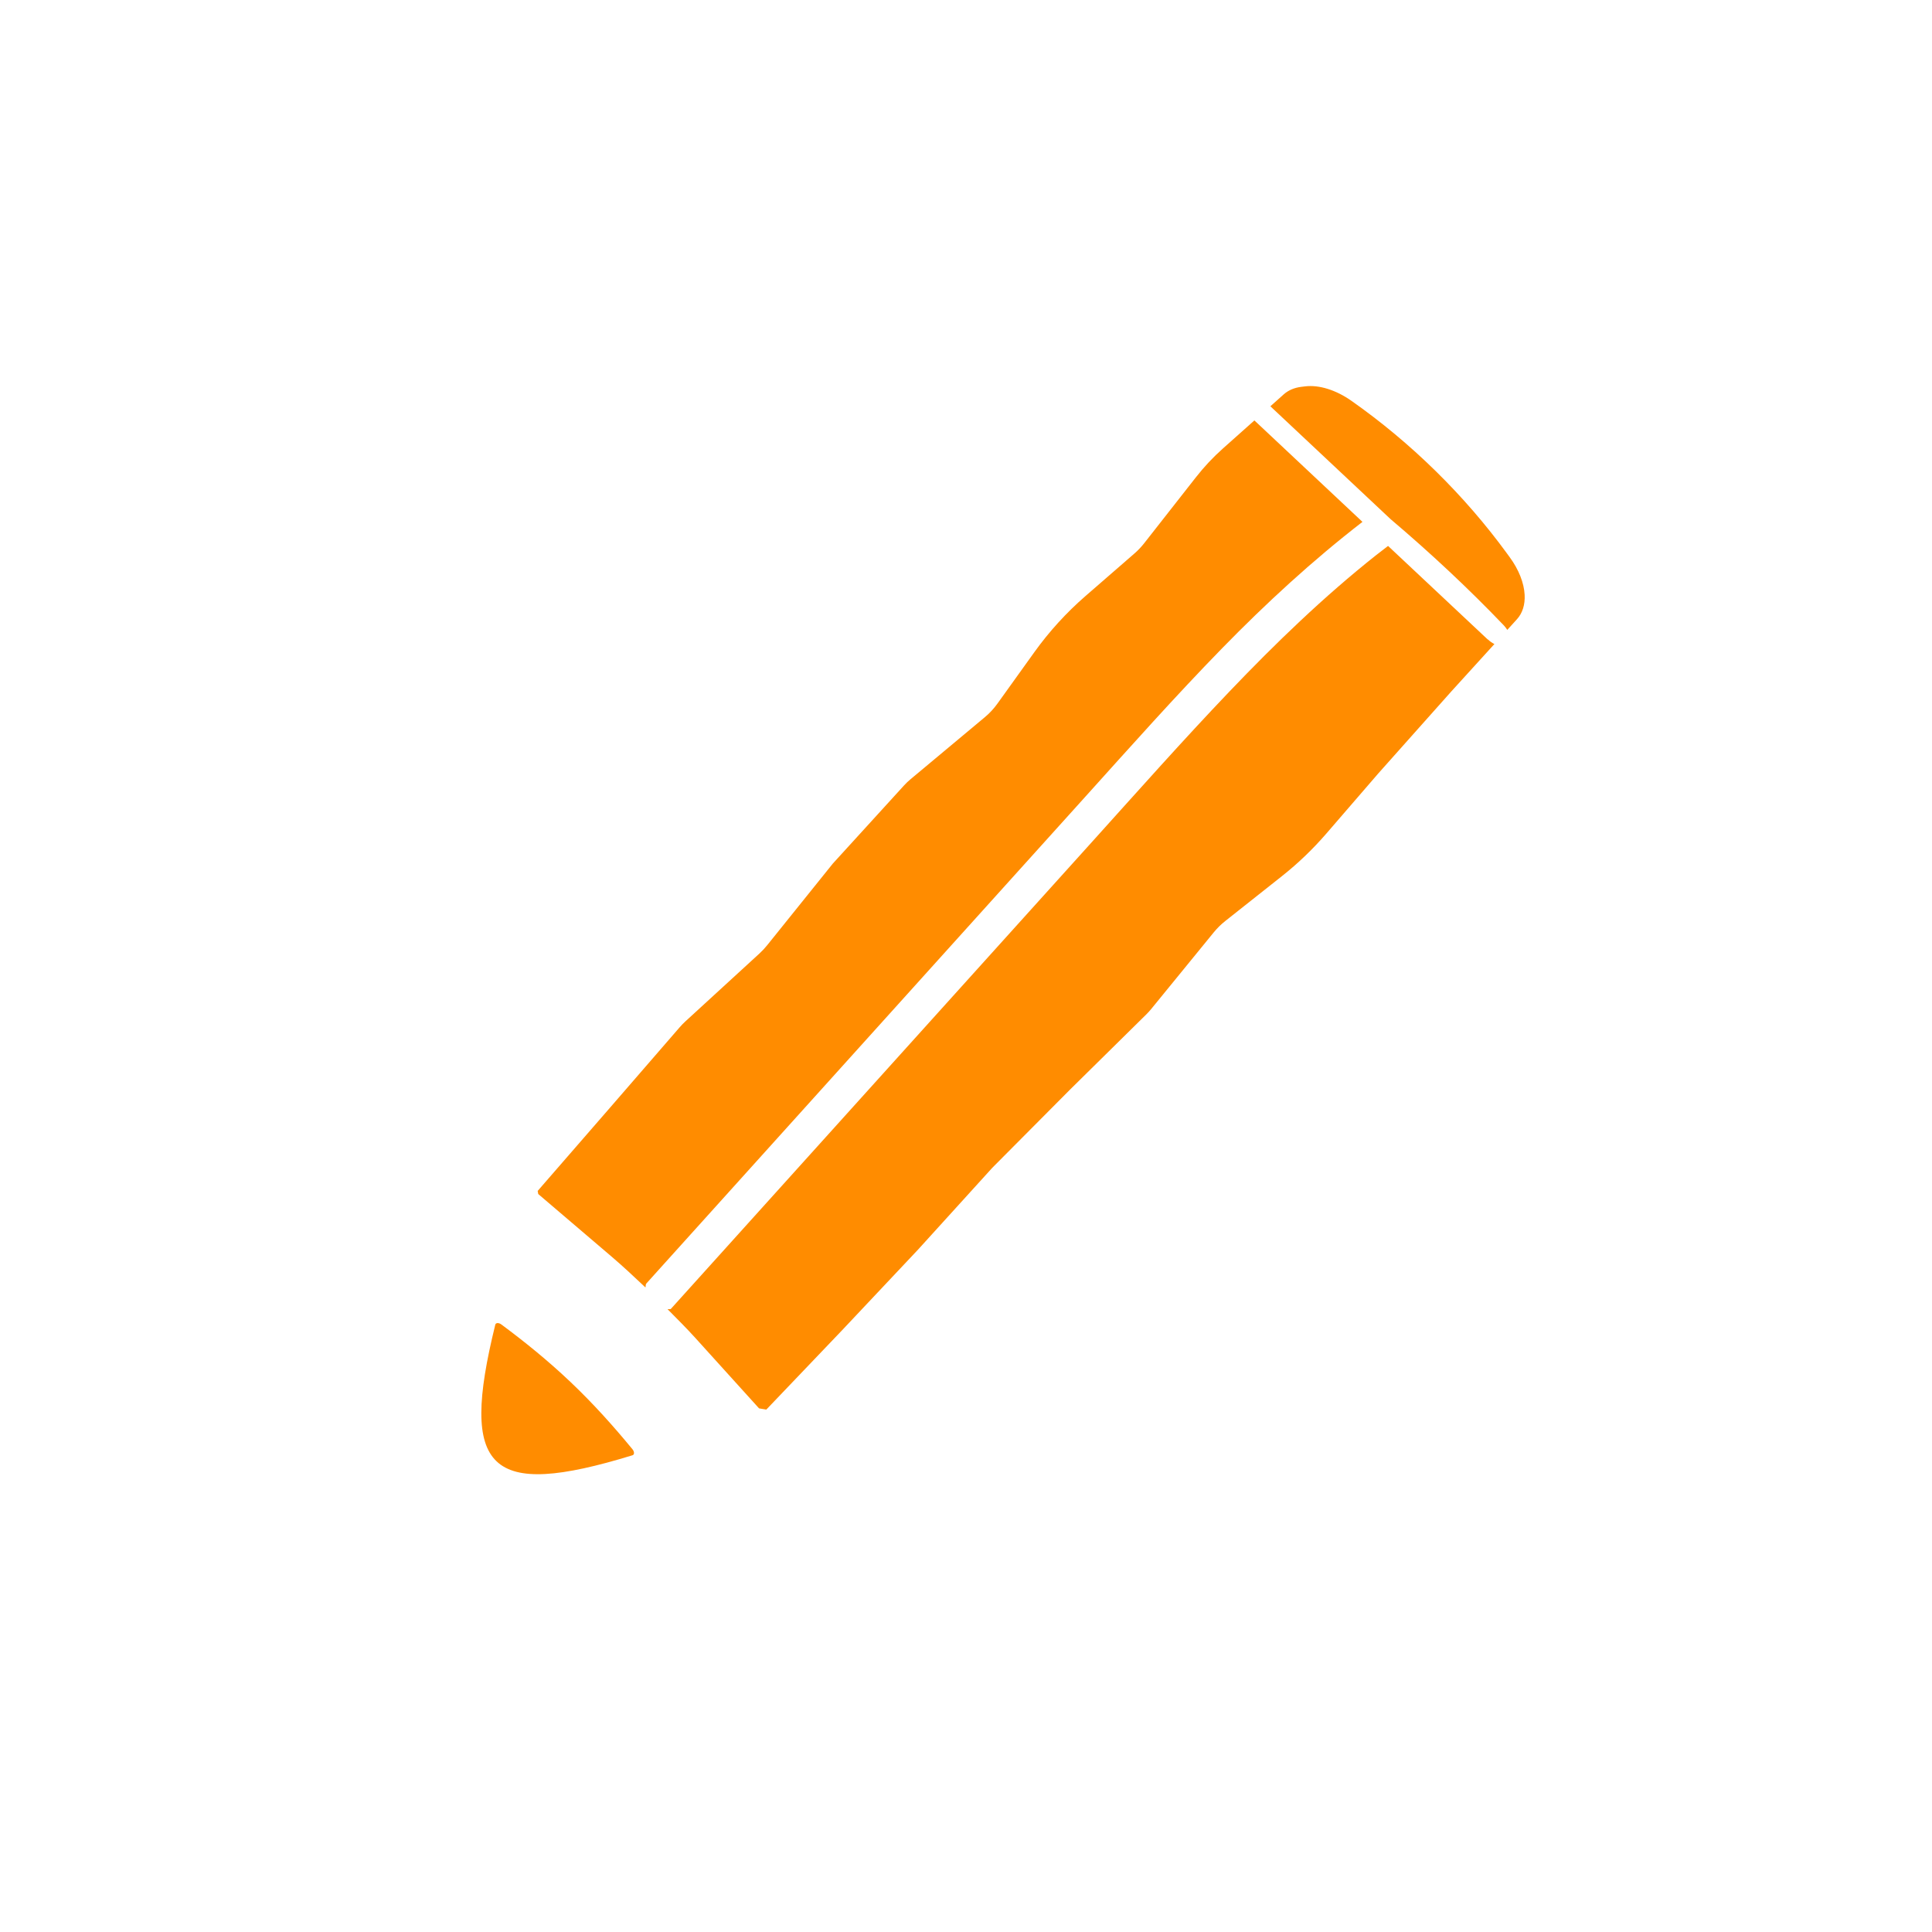
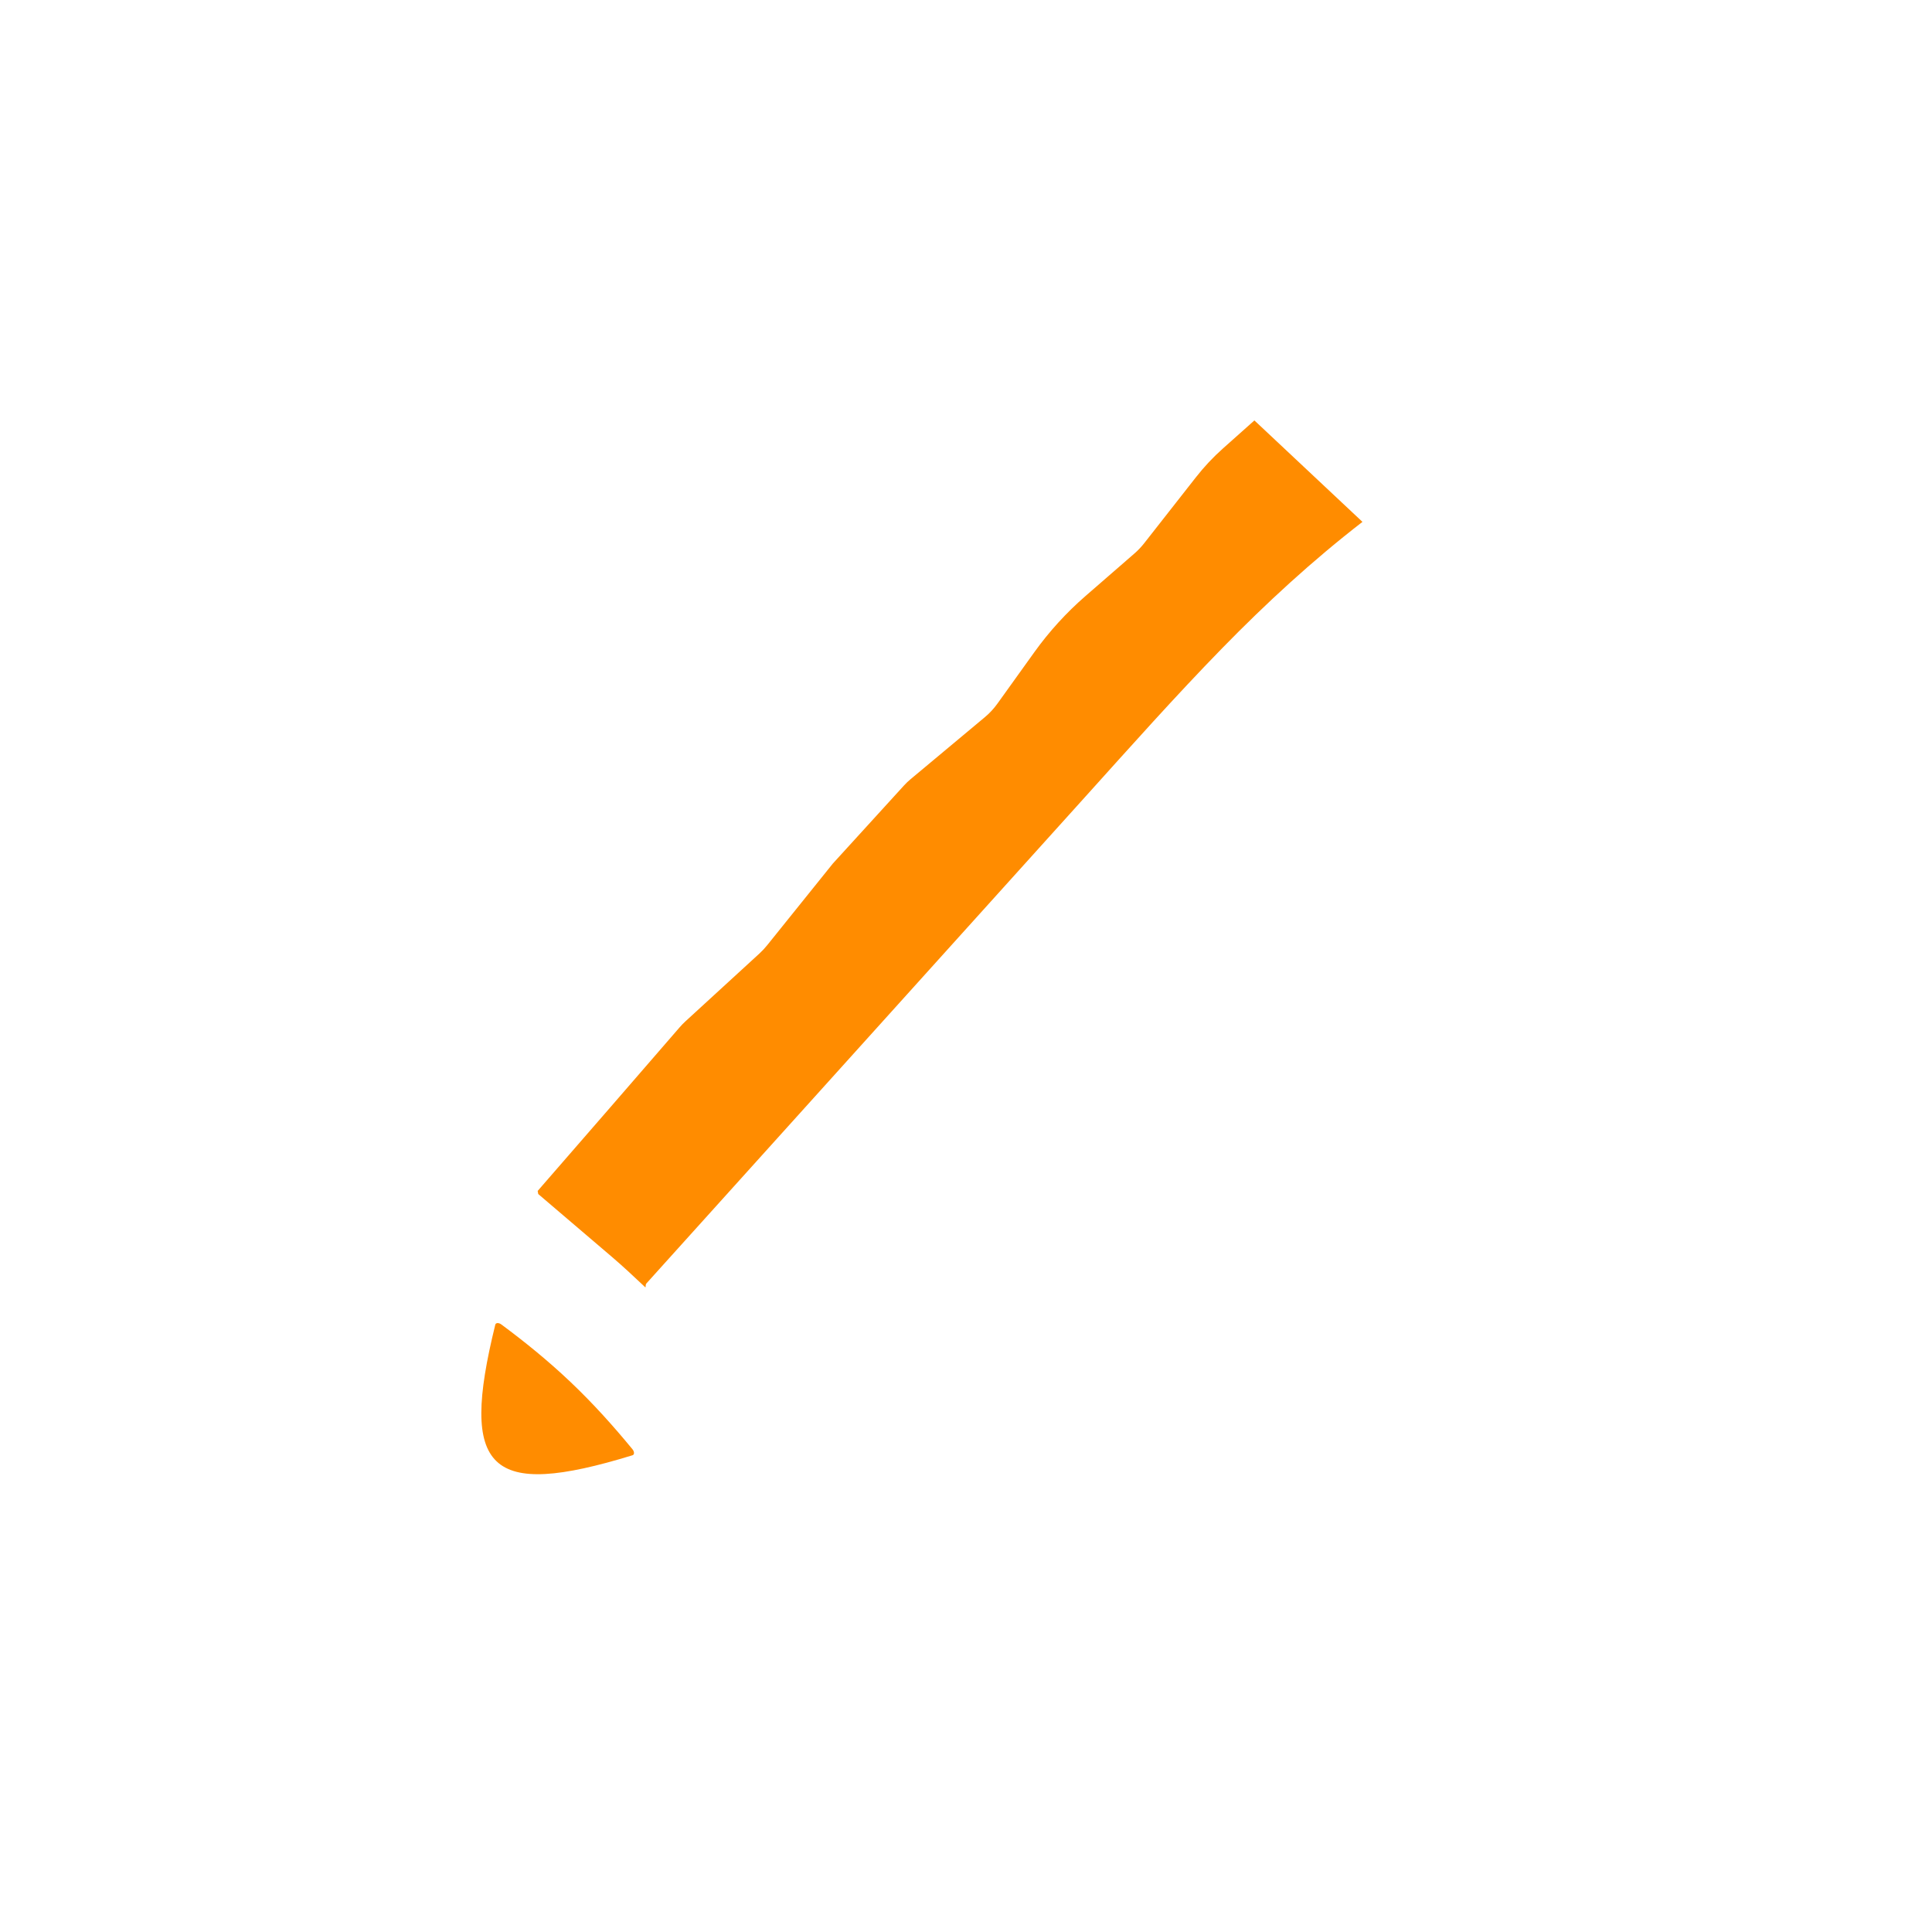
<svg xmlns="http://www.w3.org/2000/svg" width="236" height="236" viewBox="0 0 236 236" fill="none">
  <g clip-path="url(#clip0_315_973)">
    <path d="M69.666 168.792C66.918 166.185 64.094 163.905 61.258 161.799C60.916 161.543 60.561 161.564 60.499 161.822C56.1 179.661 59.726 183.147 77.26 177.766C77.51 177.687 77.511 177.334 77.241 177.009C74.948 174.226 72.479 171.461 69.67 168.796L69.666 168.792Z" fill="#FF8C00" />
-     <path d="M181.714 78.099C177.661 74.295 173.608 70.491 169.555 66.687C169.071 67.06 168.581 67.432 168.102 67.809C161.684 72.899 155.822 78.565 150.202 84.448C144.492 90.426 139.005 96.618 133.467 102.759C127.762 109.085 122.056 115.411 116.353 121.734C110.62 128.089 104.891 134.448 99.157 140.803C93.424 147.157 87.695 153.516 81.962 159.871C81.873 159.965 81.676 159.884 81.547 159.924C82.695 161.086 83.854 162.236 84.945 163.441L92.722 172.038L93.608 172.185L102.889 162.467L112.144 152.641L121.213 142.649L130.727 133.079L140.042 123.894C140.241 123.701 140.425 123.49 140.604 123.278L148.261 113.894C148.677 113.384 149.147 112.92 149.667 112.508L156.582 107.031C158.561 105.466 160.373 103.724 162.015 101.825L168.345 94.497L177.295 84.447L182.546 78.673C182.28 78.536 182.005 78.353 181.727 78.093L181.714 78.099Z" fill="#FF8C00" />
    <path d="M65.737 145.846L74.665 153.462C76.098 154.683 77.475 155.972 78.845 157.267C78.89 157.108 78.849 156.903 78.957 156.781C79.669 155.99 80.382 155.2 81.096 154.407C86.829 148.052 92.558 141.693 98.291 135.338C104.024 128.983 109.754 122.624 115.487 116.269C121.192 109.944 126.895 103.62 132.601 97.294C138.104 91.19 143.567 85.047 149.306 79.167C154.665 73.679 160.317 68.475 166.429 63.748C162.029 59.62 157.632 55.489 153.229 51.357L149.389 54.779C148.181 55.853 147.076 57.033 146.079 58.308L139.775 66.346C139.418 66.802 139.019 67.223 138.582 67.604L132.595 72.808C130.252 74.845 128.164 77.134 126.349 79.664L121.846 85.94C121.396 86.567 120.874 87.133 120.278 87.625L111.203 95.203C110.934 95.43 110.681 95.673 110.444 95.93L101.736 105.485L93.715 115.46C93.427 115.821 93.11 116.155 92.773 116.469L83.735 124.754C83.48 124.99 83.235 125.24 83.009 125.503L74.528 135.291L65.679 145.474L65.747 145.851L65.737 145.846Z" fill="#FF8C00" />
-     <path d="M169.922 63.464C174.727 67.54 179.352 71.855 183.716 76.414C183.891 76.598 184 76.771 184.119 76.943L185.309 75.632C185.982 74.891 186.304 73.854 186.239 72.649C186.162 71.192 185.52 69.576 184.426 68.078L184.079 67.602C178.885 60.482 172.346 54.066 165.081 48.961C163.193 47.634 161.128 46.989 159.428 47.196L158.955 47.253C158.111 47.358 157.385 47.666 156.825 48.16L155.181 49.629C160.094 54.24 165.006 58.855 169.915 63.462L169.922 63.464Z" fill="#FF8C00" />
  </g>
  <defs>
    <clipPath id="clip0_315_973">
      <rect width="166.72" height="166.72" fill="white" transform="translate(121.096 235.849) rotate(-136.505)" />
    </clipPath>
  </defs>
</svg>